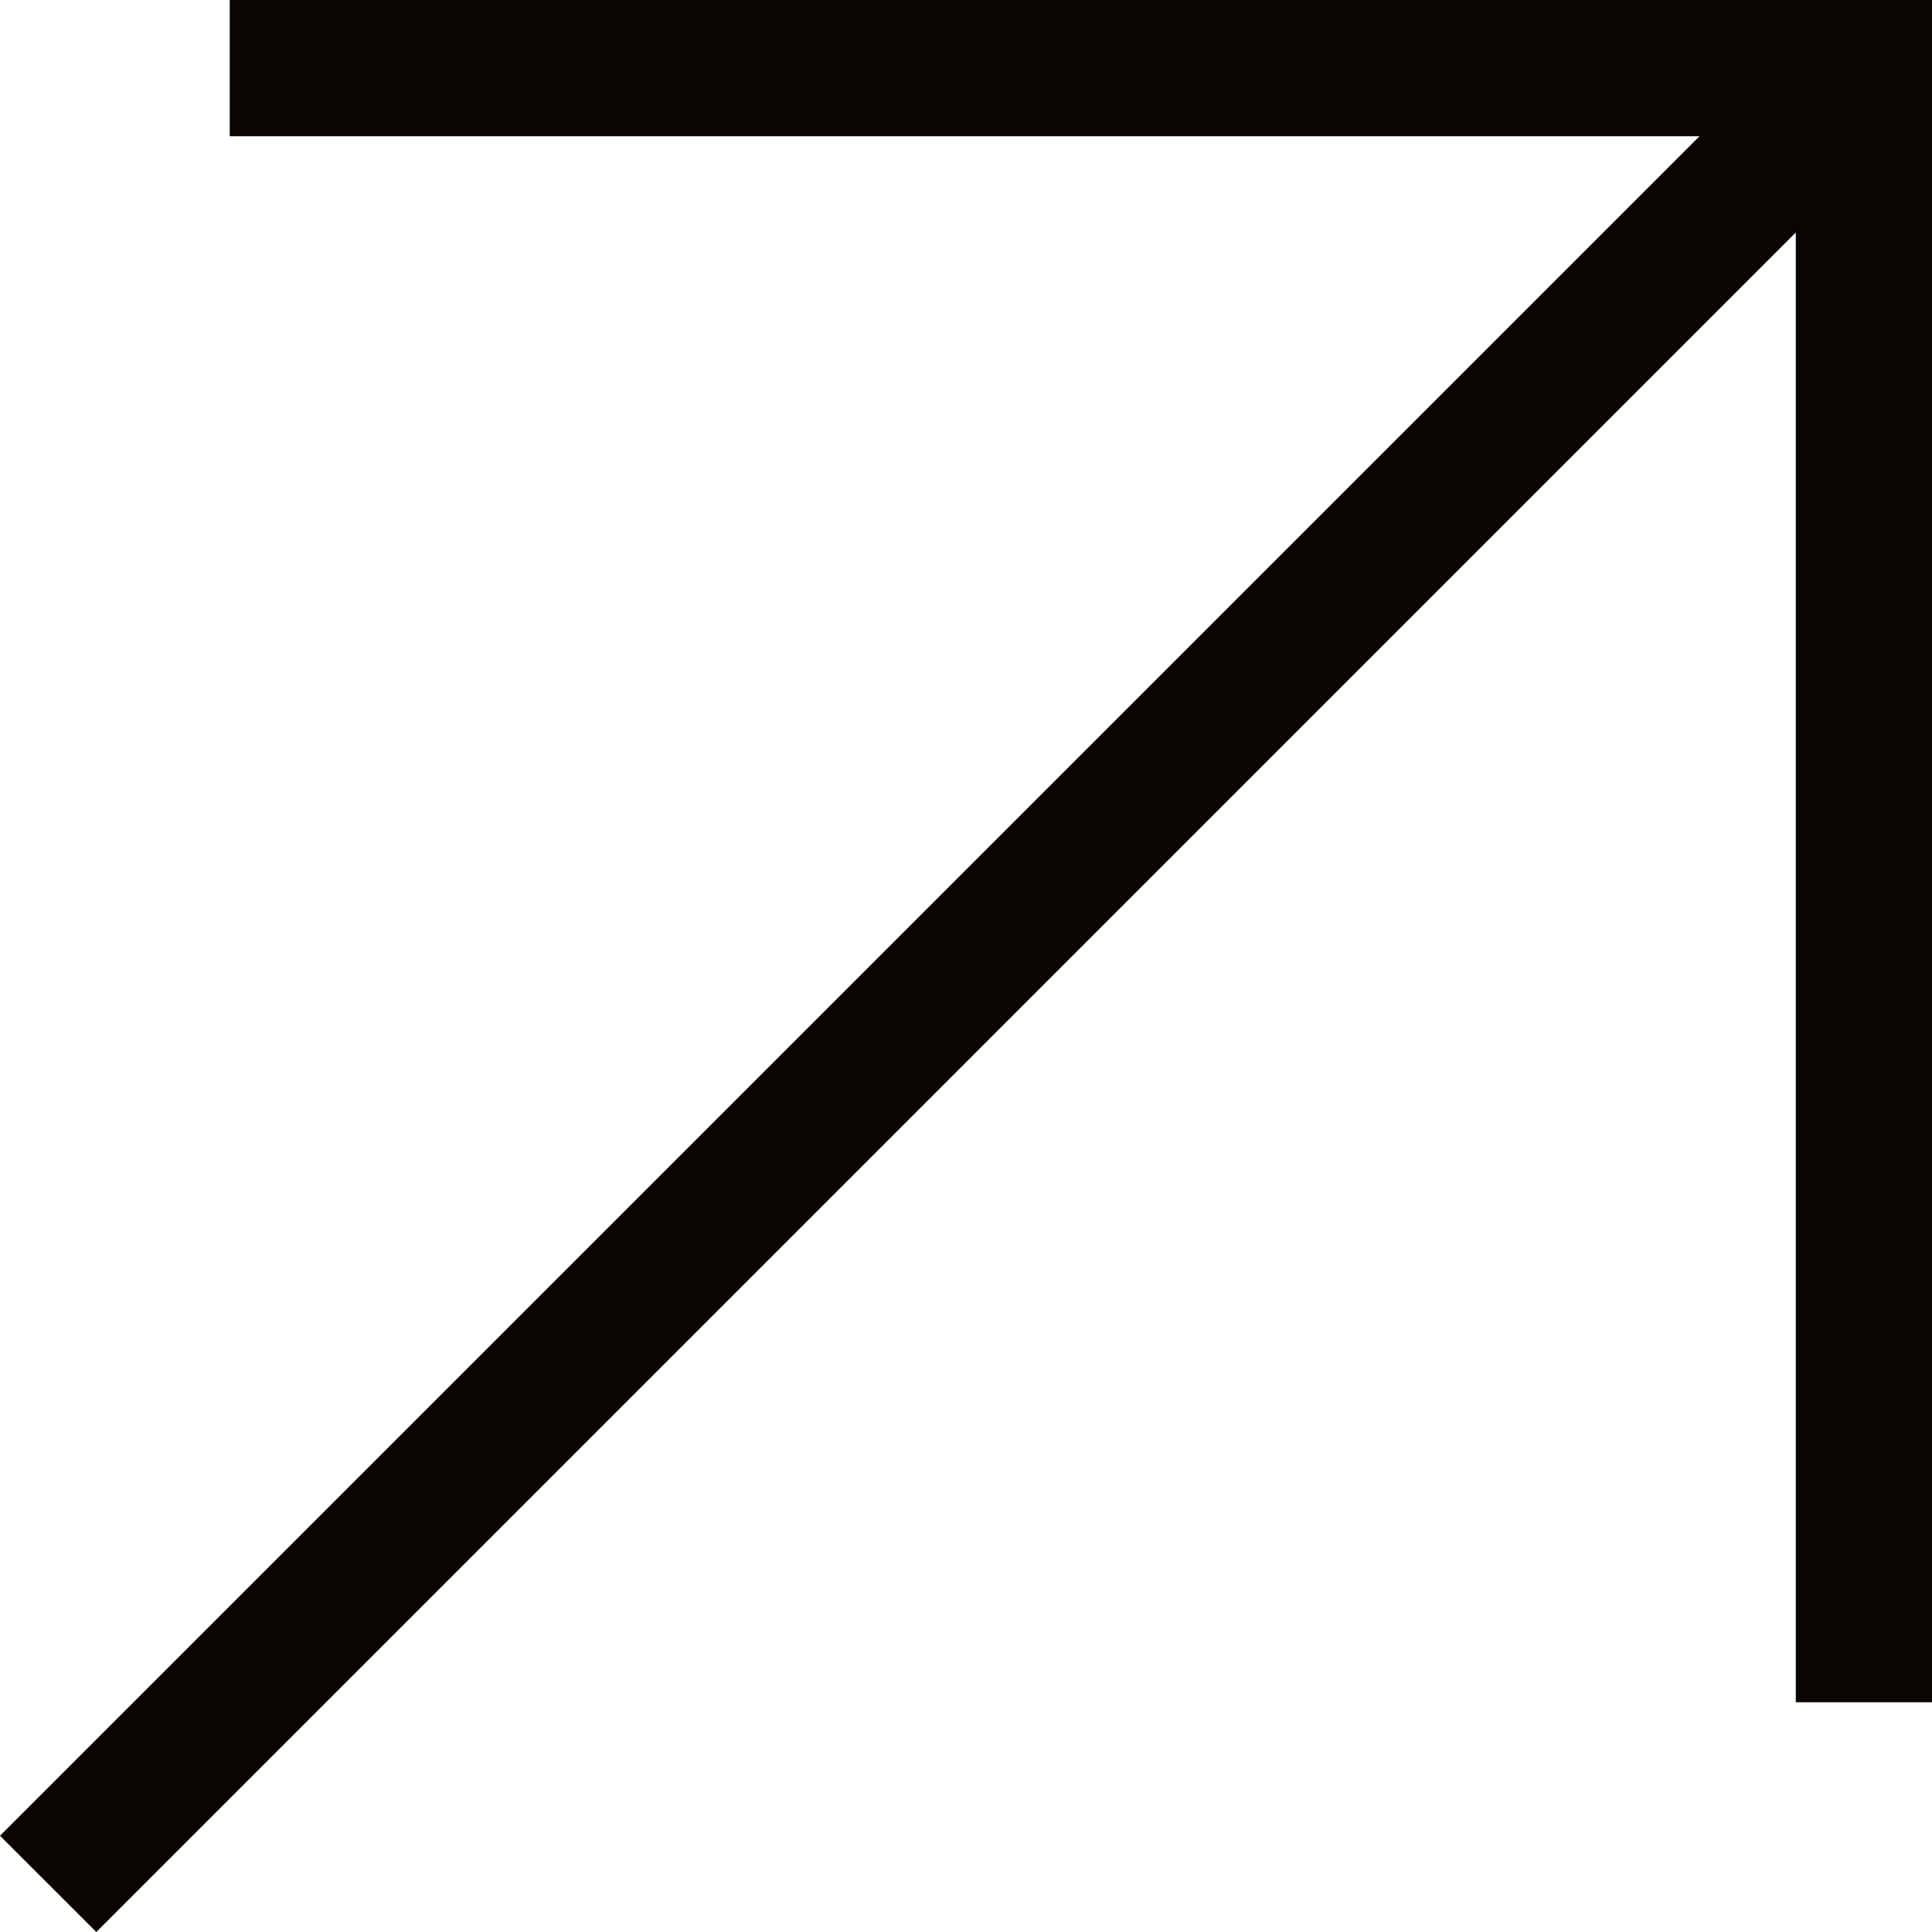
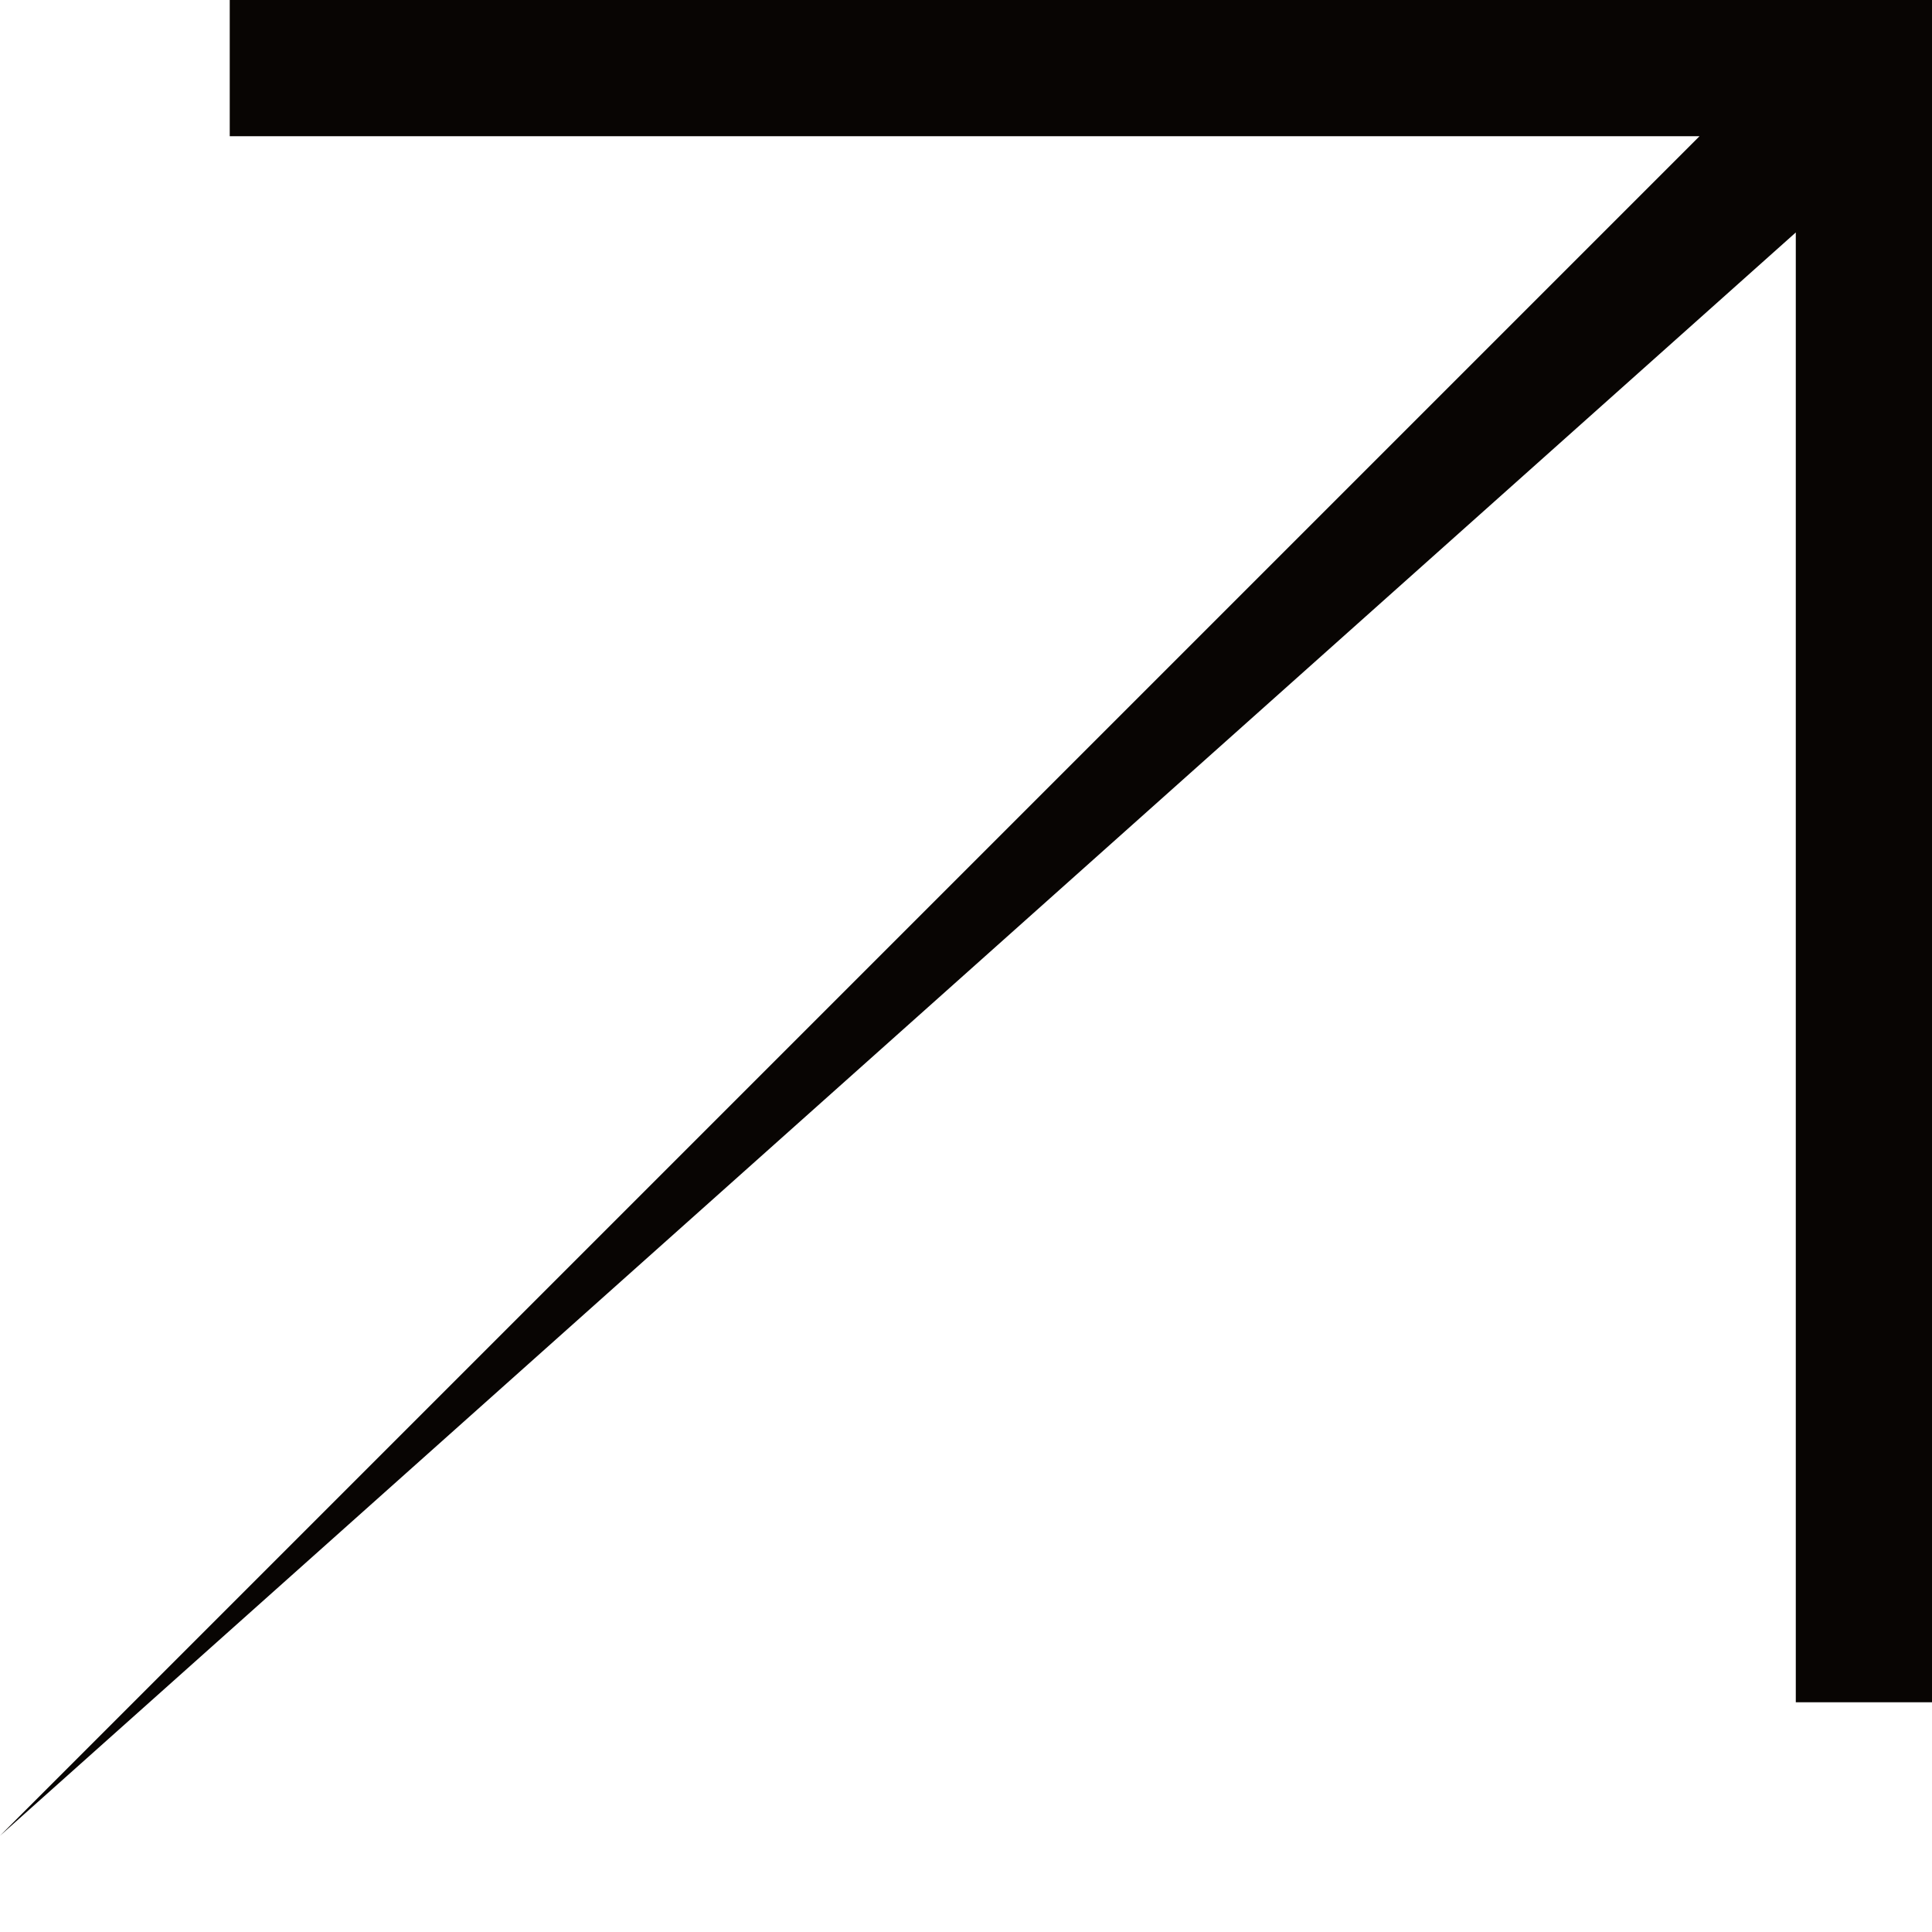
<svg xmlns="http://www.w3.org/2000/svg" width="22" height="22" viewBox="0 0 22 22" fill="none">
-   <path fill-rule="evenodd" clip-rule="evenodd" d="M2.616 0L22 0V19.384H20.449V2.647L1.097 22L0 20.904L19.353 1.551H2.616V0Z" fill="#080503" />
+   <path fill-rule="evenodd" clip-rule="evenodd" d="M2.616 0L22 0V19.384H20.449V2.647L0 20.904L19.353 1.551H2.616V0Z" fill="#080503" />
</svg>